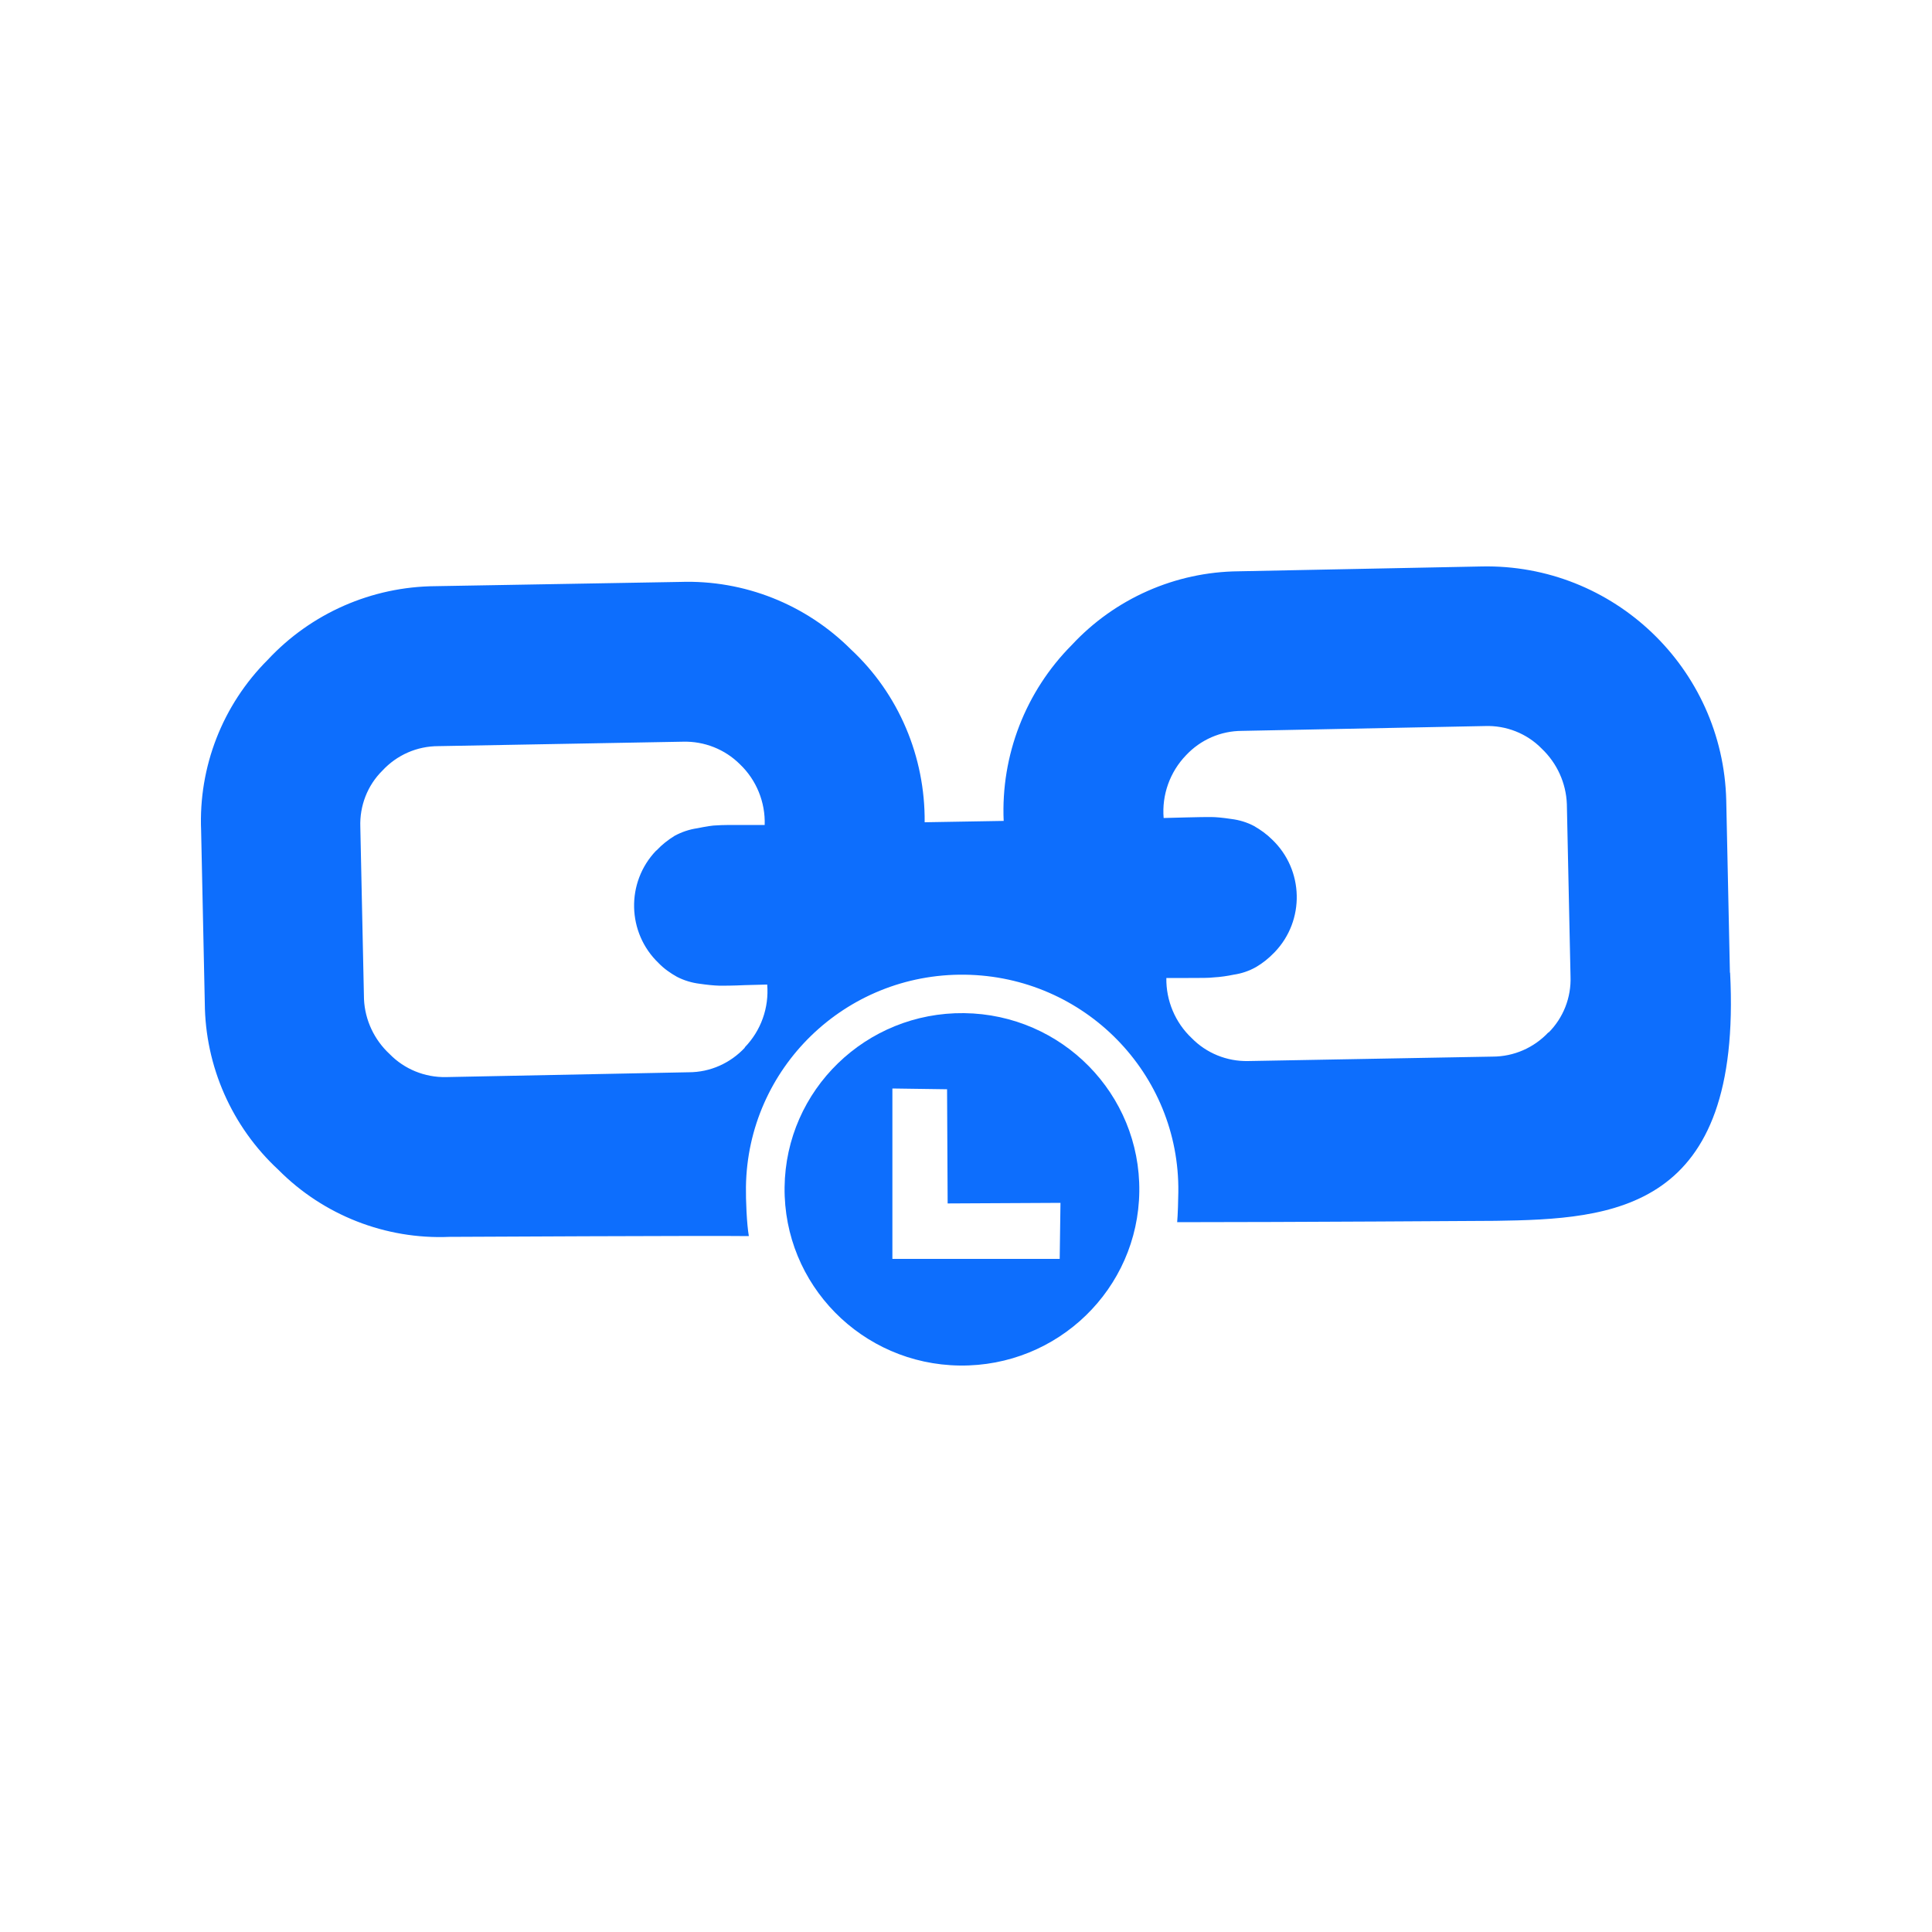
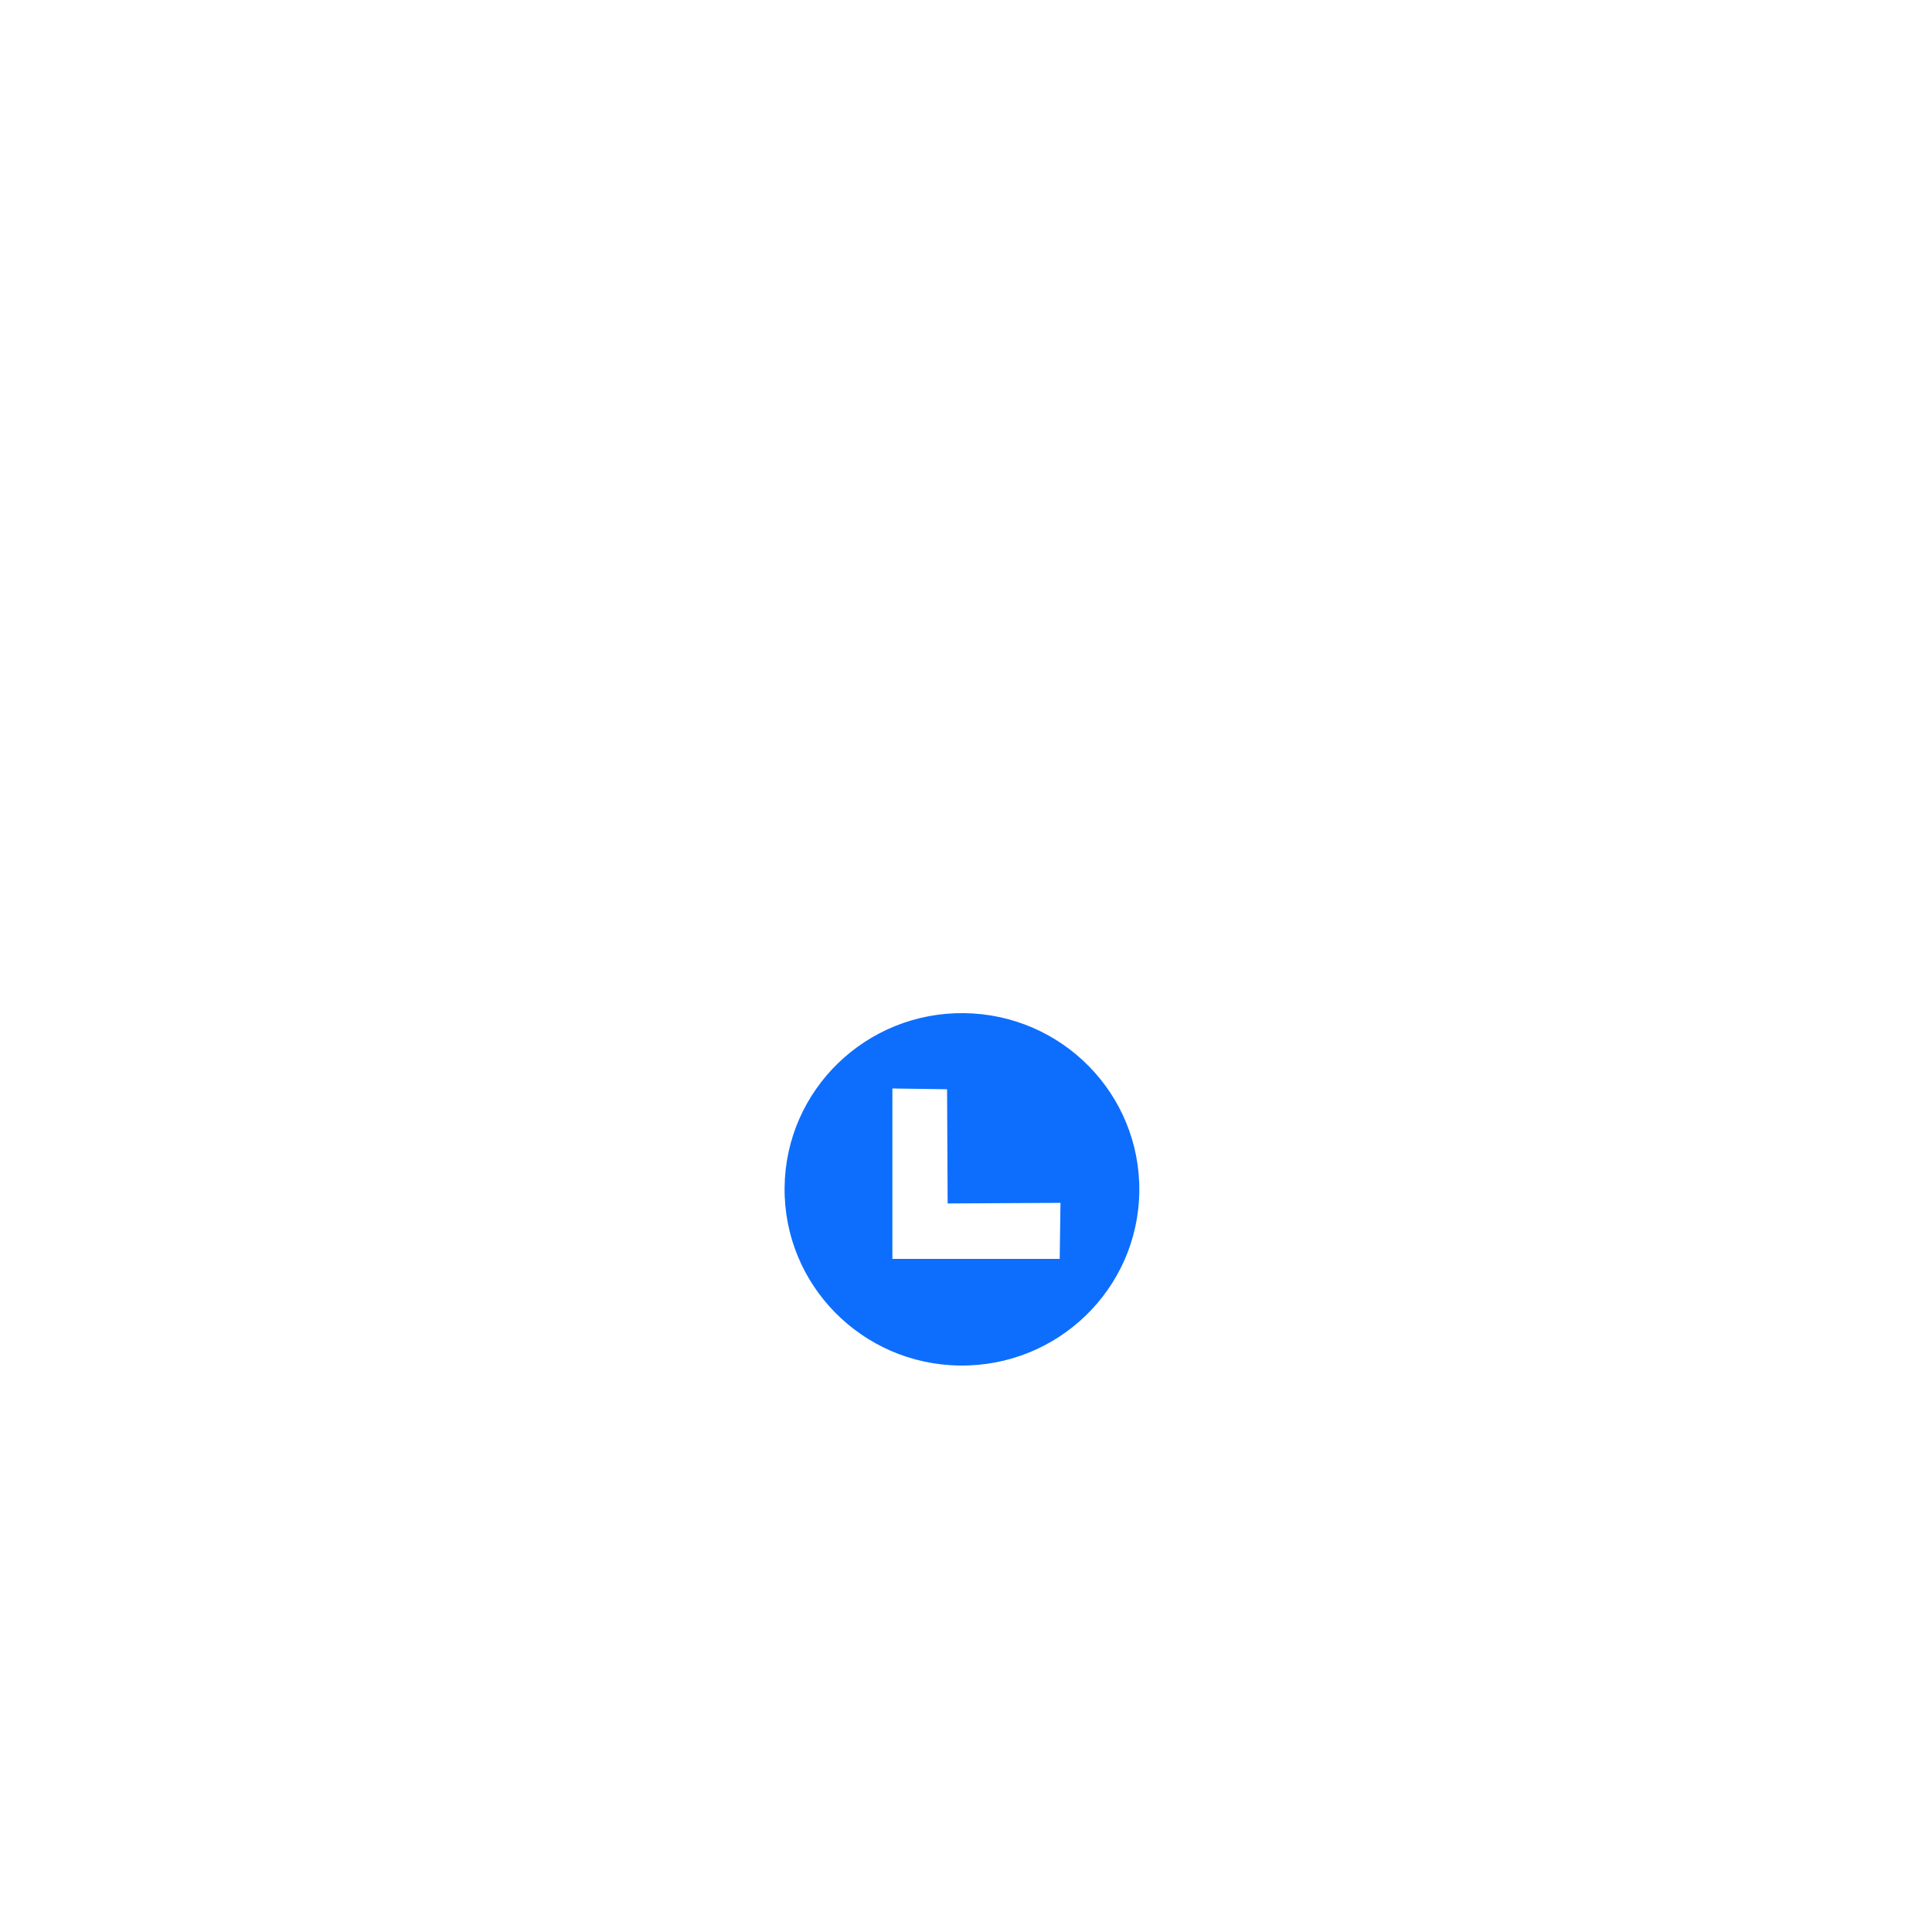
<svg xmlns="http://www.w3.org/2000/svg" id="bound-links" viewBox="0 0 100 100">
-   <path d="m89.54,50.34l-.19-8.92c-.17-6.83-5.84-12.25-12.67-12.1l-12.57.25c-3.27.03-6.4,1.41-8.63,3.81-2.4,2.41-3.68,5.72-3.53,9.11l-4.09.07c.03-3.39-1.34-6.64-3.81-8.94-2.34-2.34-5.53-3.61-8.84-3.5l-12.66.22c-3.3.02-6.45,1.4-8.7,3.82-2.33,2.33-3.58,5.53-3.44,8.83l.19,8.92c.02,3.28,1.4,6.41,3.81,8.64,2.33,2.35,5.55,3.61,8.85,3.47,0,0,13.55-.07,15.5-.04-.11-.63-.16-1.88-.15-2.54.08-6.15,5.14-11.07,11.33-10.99s11.13,5.12,11.05,11.26c0,.32-.03,1.24-.06,1.55,5.7,0,16.48-.07,16.48-.07,6.1-.09,12.77-.49,12.14-12.84h0Zm-50.99,3.89c-.75.8-1.79,1.27-2.9,1.27l-12.57.25c-1.09.02-2.15-.41-2.91-1.19-.8-.74-1.28-1.76-1.33-2.84l-.19-8.92c-.04-1.09.37-2.15,1.14-2.91.75-.81,1.79-1.27,2.9-1.27l12.66-.23c1.1-.03,2.17.39,2.95,1.17.85.81,1.32,1.96,1.28,3.14-.12,0-.51,0-1.15,0s-1.08,0-1.31.02c-.24,0-.58.06-1.03.15-.41.06-.8.19-1.17.39-.34.21-.66.46-.93.75,0,0-.02.02-.03.02-1.57,1.64-1.51,4.25.13,5.82.28.29.61.52.95.71.37.19.77.31,1.18.36.35.05.69.09,1.04.1.22,0,.66,0,1.3-.03.64-.02,1.02-.03,1.15-.03.1,1.2-.32,2.38-1.16,3.25h0Zm41.6-.8c-.75.8-1.79,1.26-2.9,1.26l-12.66.23c-1.09.02-2.15-.41-2.91-1.19-.85-.8-1.33-1.94-1.31-3.11h1.14c.64,0,1.08,0,1.31-.03.35-.02.69-.07,1.03-.14.41-.06.8-.19,1.17-.4.34-.2.65-.45.93-.74l.03-.03c1.57-1.64,1.51-4.25-.13-5.82-.28-.28-.6-.51-.95-.71-.36-.19-.76-.31-1.17-.36-.46-.07-.81-.1-1.04-.1-.23,0-.67,0-1.31.02-.64.02-1.02.03-1.15.03-.1-1.19.32-2.38,1.16-3.25.75-.8,1.79-1.26,2.9-1.26l12.57-.25c1.09-.04,2.17.38,2.94,1.17.79.75,1.26,1.78,1.3,2.87l.19,8.92c.04,1.09-.37,2.14-1.14,2.91v-.02Z" fill="#0d6efd" fill-rule="evenodd" />
  <path d="m49.9,52.44c-5.07-.06-9.23,3.97-9.29,9.01-.06,5.04,4,9.17,9.07,9.23s9.23-3.97,9.29-9.01-4-9.17-9.07-9.23Zm-3.7,3.9l2.82.04.03,5.91,5.84-.03-.04,2.9h-8.66v-8.82h.01Z" fill="#0d6efd" fill-rule="evenodd" />
</svg>